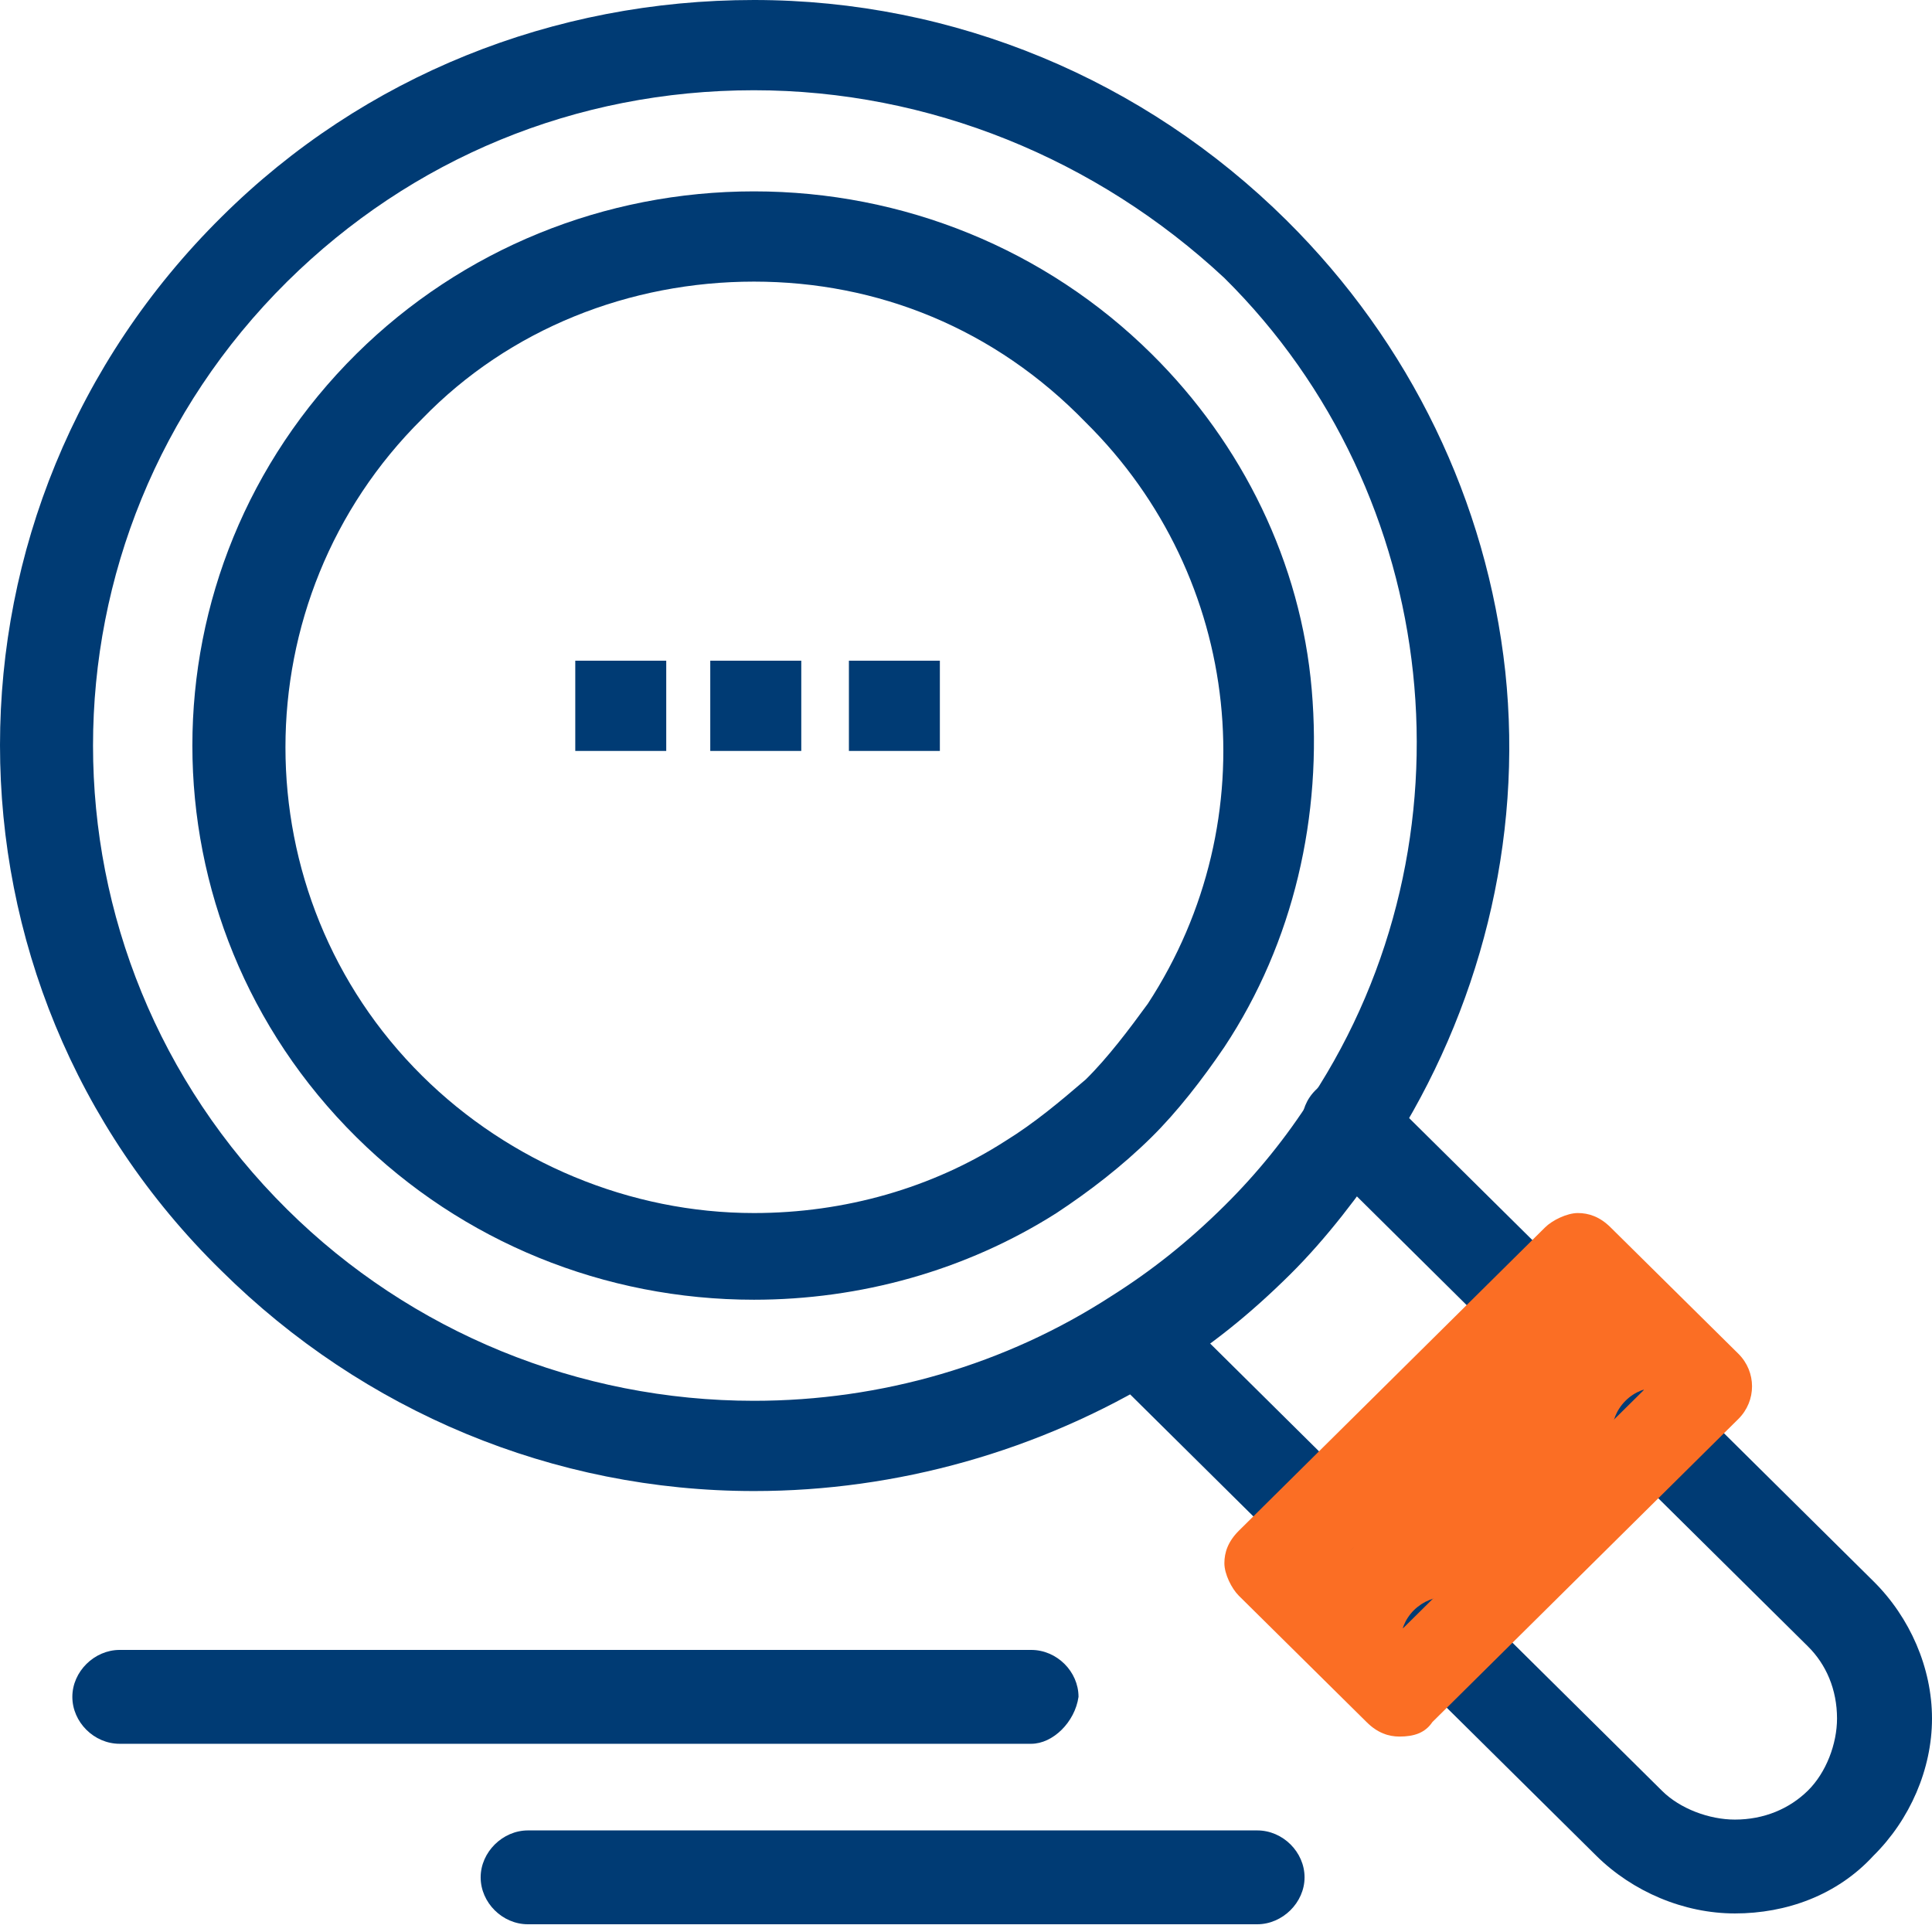
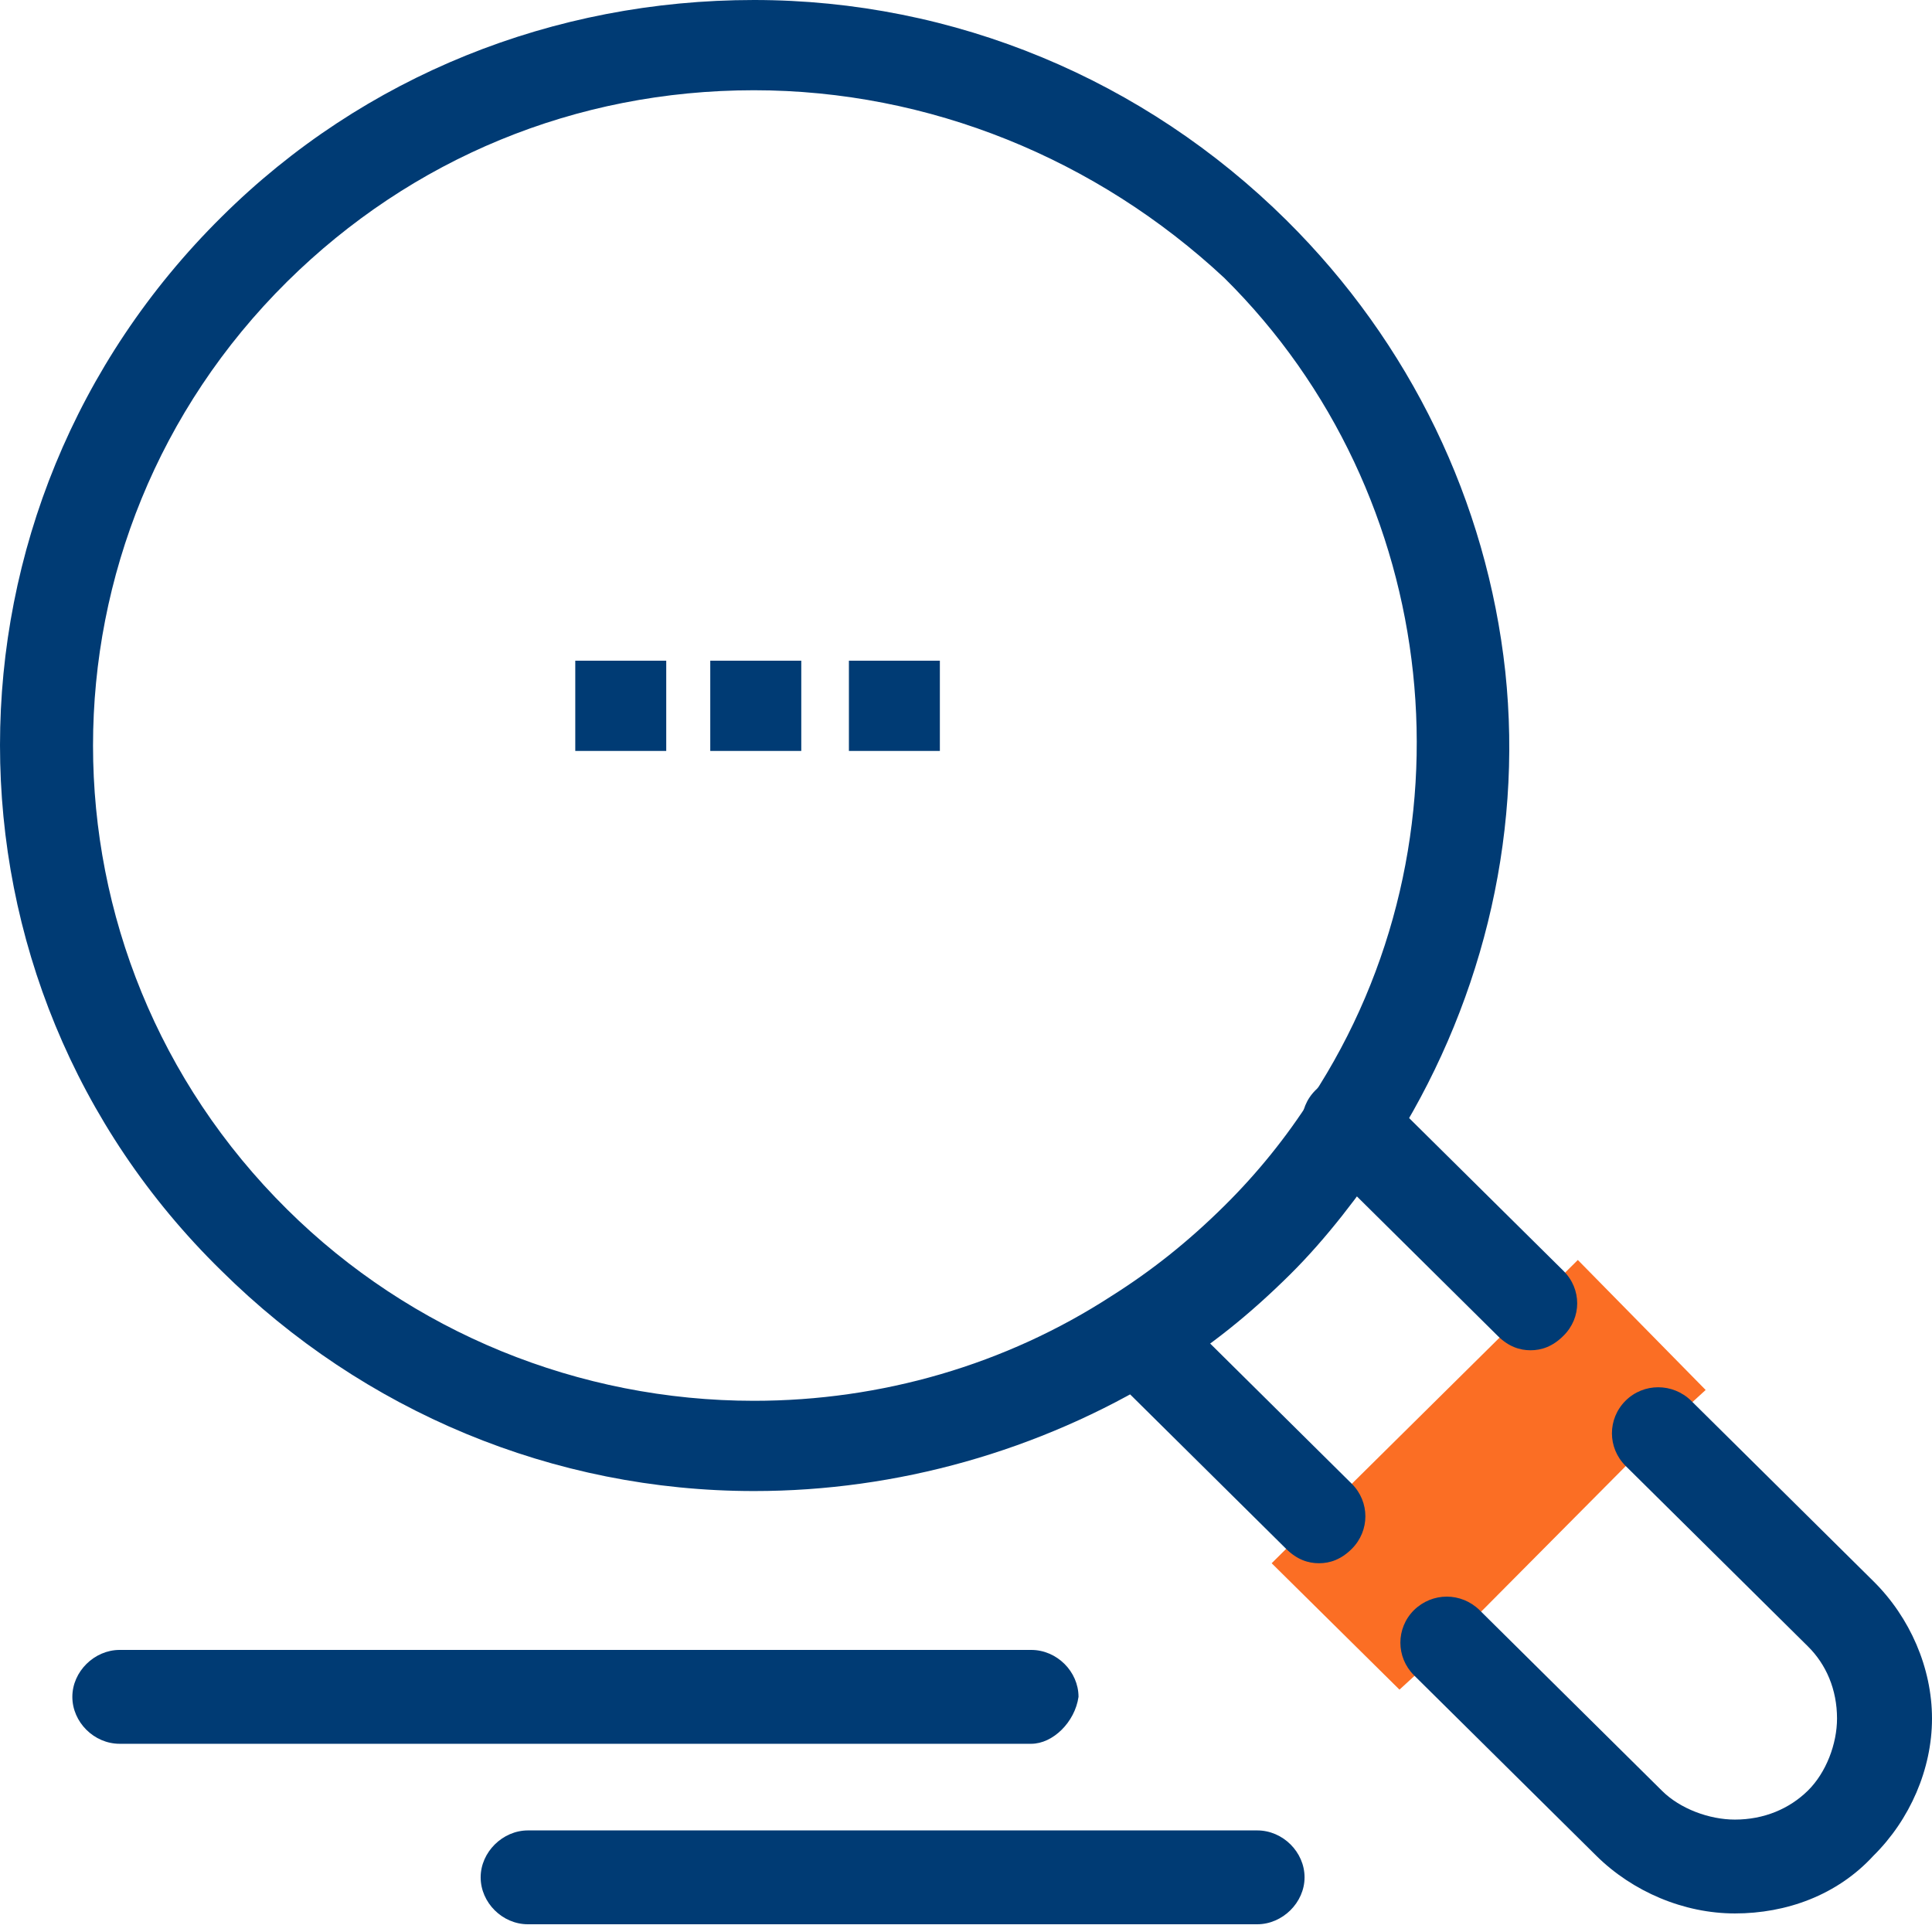
<svg xmlns="http://www.w3.org/2000/svg" width="38" height="38" viewBox="0 0 38 38" fill="none">
  <path d="M33.548 27.339L32.617 28.191L28.456 32.38L27.526 33.233L25.012 30.747L25.942 29.824L30.104 25.706L31.034 24.782L33.548 27.339Z" fill="#FB6E24" />
  <path d="M18.486 12.995H16.697V14.77H18.486V12.995Z" fill="#003B74" />
  <path d="M15.76 12.995H13.97V14.77H15.76V12.995Z" fill="#003B74" />
  <path d="M13.104 12.995H11.315V14.77H13.104V12.995Z" fill="#003B74" />
  <path d="M30.104 26.558C29.891 26.558 29.671 26.487 29.457 26.274L25.872 22.723C25.517 22.368 25.517 21.8 25.872 21.445C26.227 21.09 26.802 21.09 27.164 21.445L30.75 24.995C31.112 25.351 31.112 25.919 30.75 26.274C30.537 26.487 30.317 26.558 30.104 26.558Z" fill="#003B74" />
  <path d="M25.943 30.747C25.73 30.747 25.509 30.676 25.296 30.463L21.71 26.913C21.355 26.558 21.355 25.99 21.71 25.634C22.065 25.279 22.641 25.279 23.003 25.634L26.589 29.185C26.944 29.54 26.944 30.108 26.589 30.463C26.376 30.676 26.156 30.747 25.943 30.747Z" fill="#003B74" />
  <path d="M34.123 37.635C33.121 37.635 32.113 37.209 31.396 36.499L27.81 32.949C27.455 32.593 27.455 32.025 27.81 31.67C28.172 31.315 28.74 31.315 29.102 31.67L32.688 35.221C33.043 35.576 33.619 35.789 34.123 35.789C34.698 35.789 35.195 35.576 35.557 35.221C35.919 34.866 36.132 34.298 36.132 33.801C36.132 33.233 35.919 32.736 35.557 32.38L31.971 28.83C31.616 28.475 31.616 27.907 31.971 27.552C32.326 27.197 32.901 27.197 33.264 27.552L36.849 31.102C37.567 31.812 38 32.806 38 33.801C38 34.795 37.567 35.789 36.849 36.499C36.132 37.28 35.131 37.635 34.123 37.635Z" fill="#003B74" />
-   <path d="M27.526 34.156C27.313 34.156 27.093 34.085 26.88 33.872L24.366 31.386C24.224 31.244 24.082 30.96 24.082 30.747C24.082 30.534 24.153 30.321 24.366 30.108L30.388 24.143C30.53 24.001 30.821 23.859 31.034 23.859C31.247 23.859 31.467 23.93 31.68 24.143L34.194 26.629C34.549 26.984 34.549 27.552 34.194 27.907L28.172 33.872C28.03 34.085 27.81 34.156 27.526 34.156ZM26.305 30.747L27.597 32.025L32.333 27.339L31.041 26.061L26.312 30.747H26.305Z" fill="#FB6E24" />
  <path d="M14.829 29.327C10.889 29.327 7.153 27.765 4.356 24.995C-1.453 19.315 -1.453 10.012 4.363 4.261C7.153 1.491 10.889 0 14.829 0C18.77 0 22.506 1.562 25.303 4.332C27.739 6.746 29.244 9.87 29.607 13.208C29.962 16.545 29.102 19.883 27.313 22.652C26.738 23.504 26.092 24.356 25.375 25.067C24.586 25.848 23.798 26.487 22.868 27.055C20.432 28.546 17.634 29.327 14.837 29.327H14.829ZM14.829 1.775C11.315 1.775 8.091 3.124 5.648 5.539C0.557 10.581 0.557 18.747 5.648 23.788C8.084 26.203 11.386 27.552 14.829 27.552C17.336 27.552 19.779 26.842 21.86 25.492C22.648 24.995 23.365 24.427 24.082 23.717C24.728 23.078 25.303 22.368 25.8 21.587C29.102 16.545 28.385 9.728 24.082 5.468C21.568 3.124 18.273 1.775 14.829 1.775Z" fill="#003B74" />
-   <path d="M14.829 25.564C11.89 25.564 9.092 24.427 7.011 22.368C2.708 18.108 2.708 11.22 7.011 6.959C9.092 4.9 11.89 3.764 14.829 3.764C17.769 3.764 20.567 4.9 22.648 6.959C24.444 8.734 25.587 11.078 25.8 13.563C26.014 16.048 25.445 18.534 24.082 20.593C23.649 21.232 23.152 21.871 22.648 22.368C22.073 22.936 21.426 23.433 20.78 23.859C18.991 24.995 16.91 25.564 14.829 25.564ZM14.829 5.539C12.394 5.539 10.022 6.462 8.304 8.237C4.718 11.788 4.718 17.61 8.304 21.161C10.022 22.865 12.394 23.859 14.829 23.859C16.619 23.859 18.345 23.362 19.779 22.439C20.354 22.084 20.858 21.658 21.355 21.232C21.788 20.806 22.215 20.238 22.577 19.741C24.941 16.119 24.444 11.362 21.355 8.308C19.566 6.462 17.265 5.539 14.829 5.539Z" fill="#003B74" />
  <path d="M20.283 34.298H2.353C1.849 34.298 1.423 33.872 1.423 33.375C1.423 32.877 1.856 32.452 2.353 32.452H20.283C20.787 32.452 21.213 32.877 21.213 33.375C21.142 33.872 20.709 34.298 20.283 34.298Z" fill="#003B74" />
  <path d="M24.728 37.848H10.384C9.88 37.848 9.454 37.422 9.454 36.925C9.454 36.428 9.887 36.002 10.384 36.002H24.728C25.233 36.002 25.659 36.428 25.659 36.925C25.659 37.422 25.225 37.848 24.728 37.848Z" fill="#003B74" />
</svg>